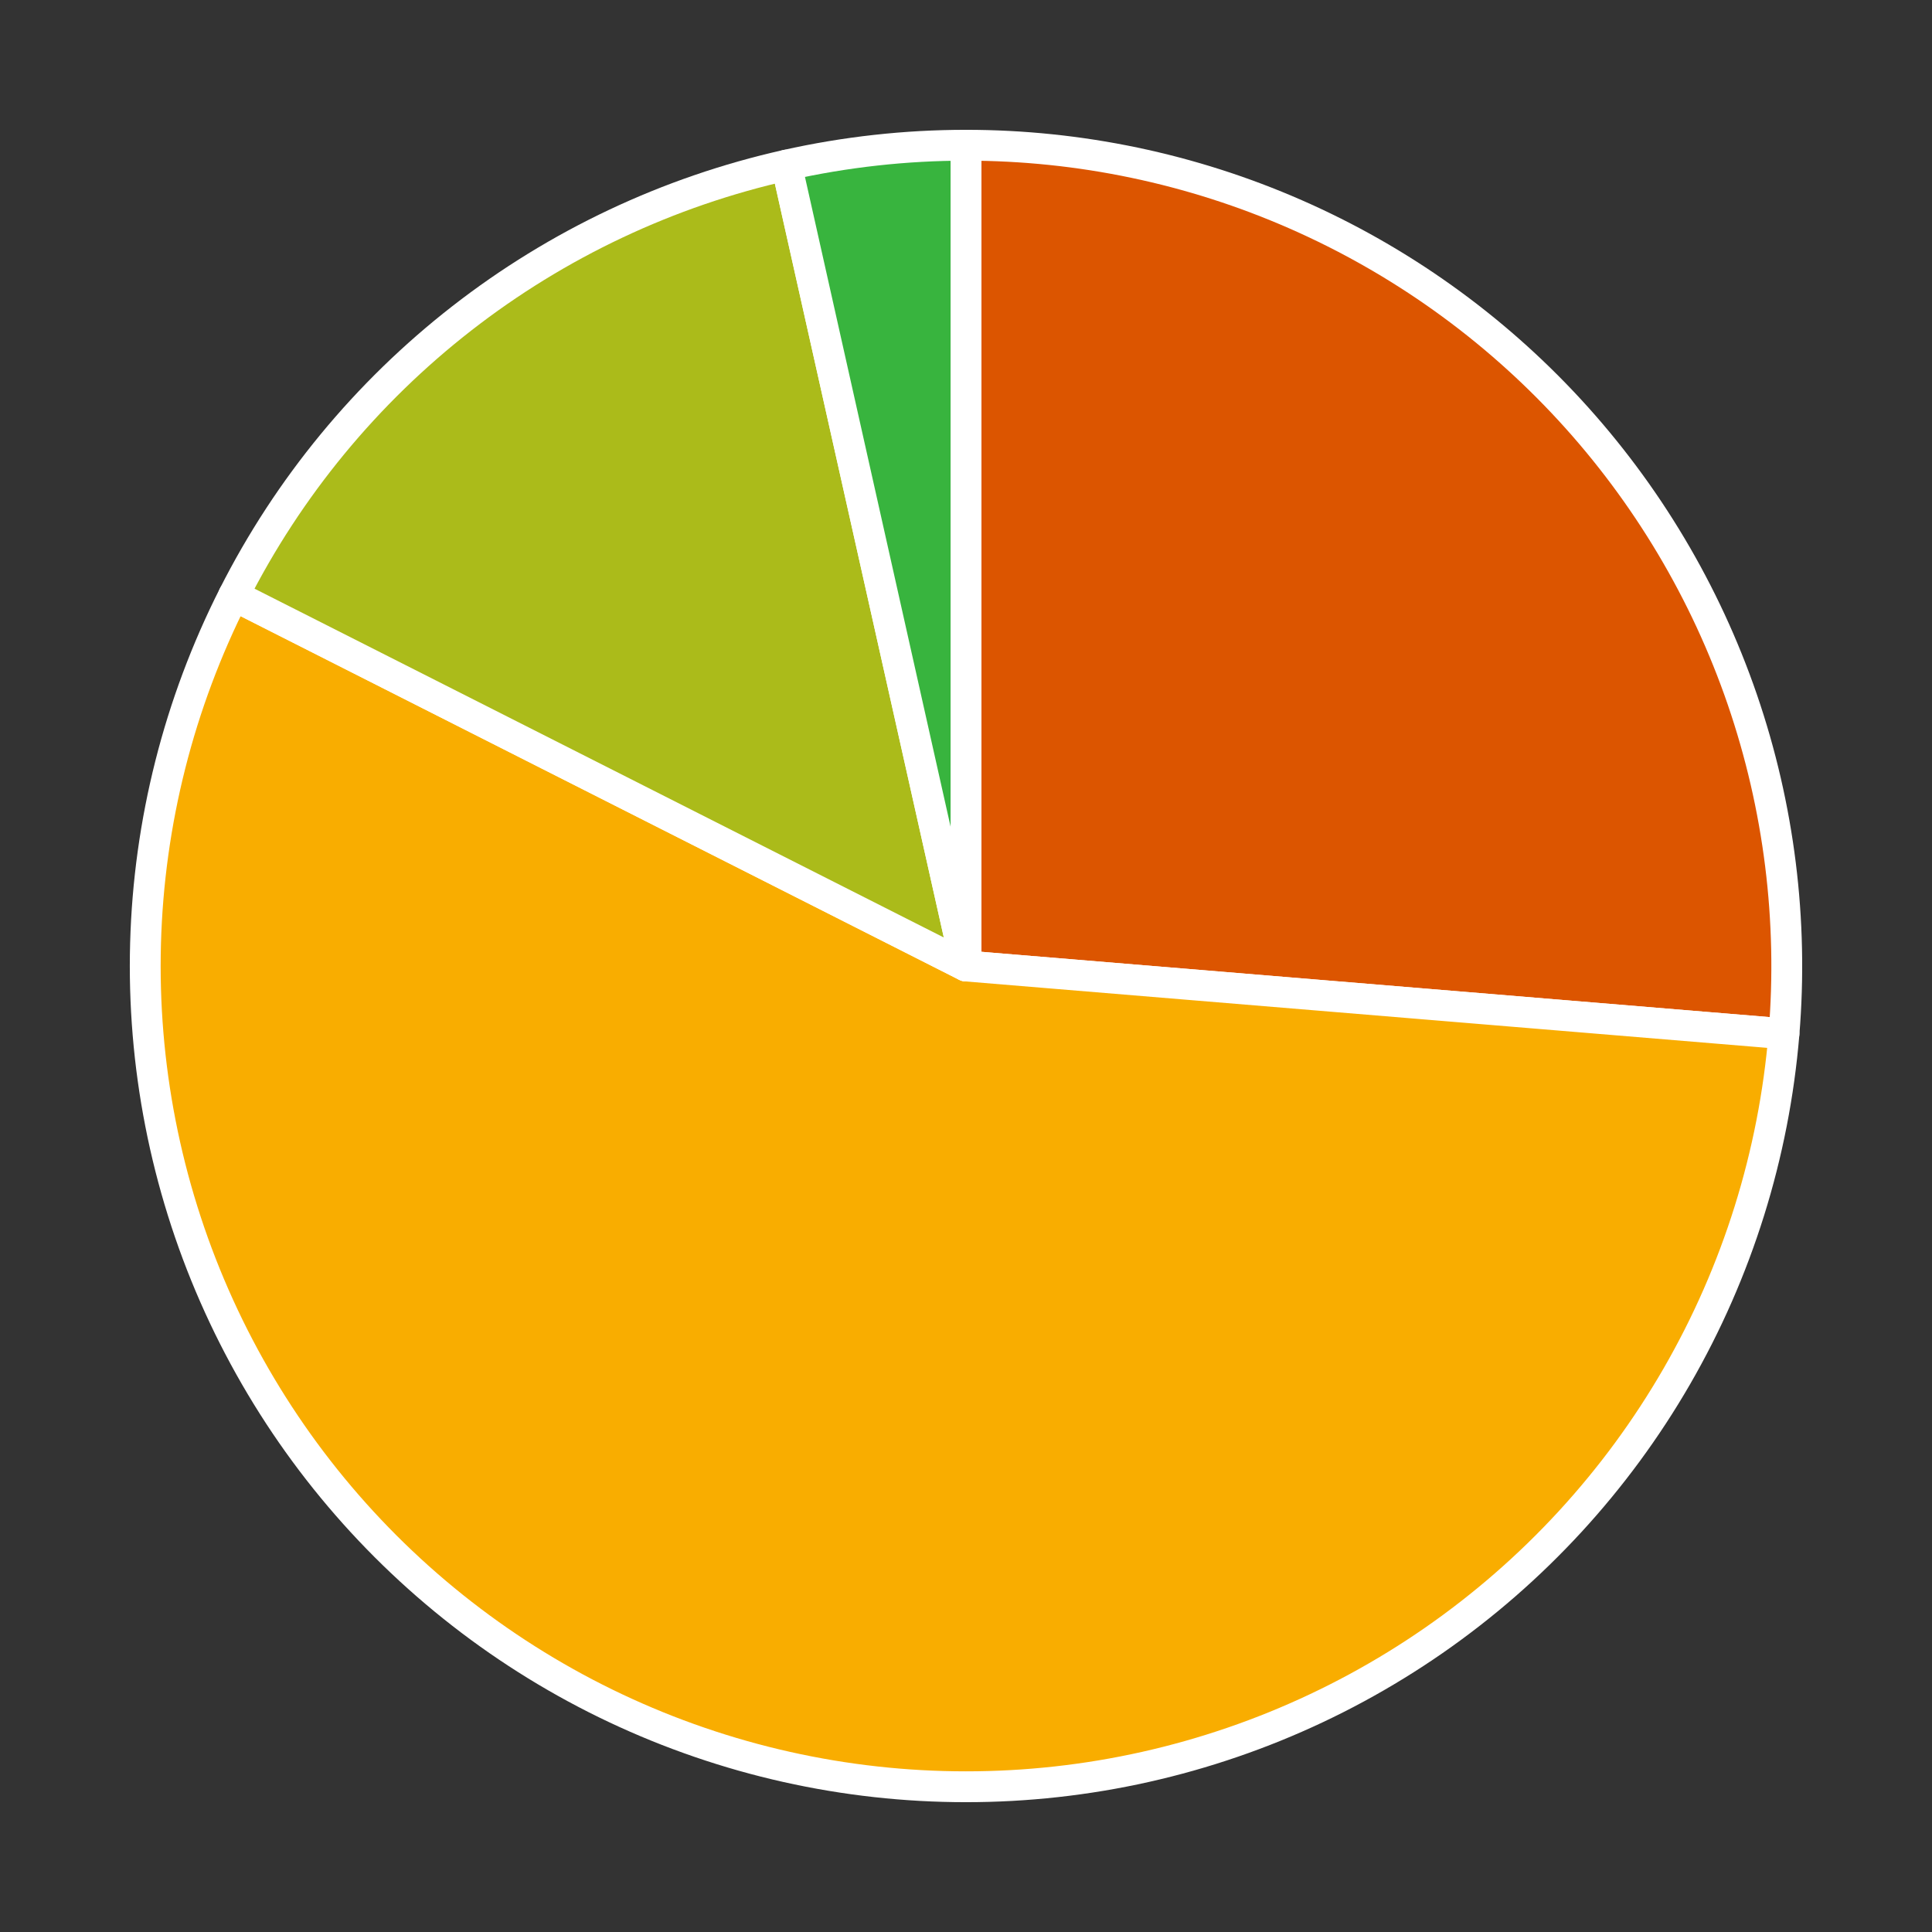
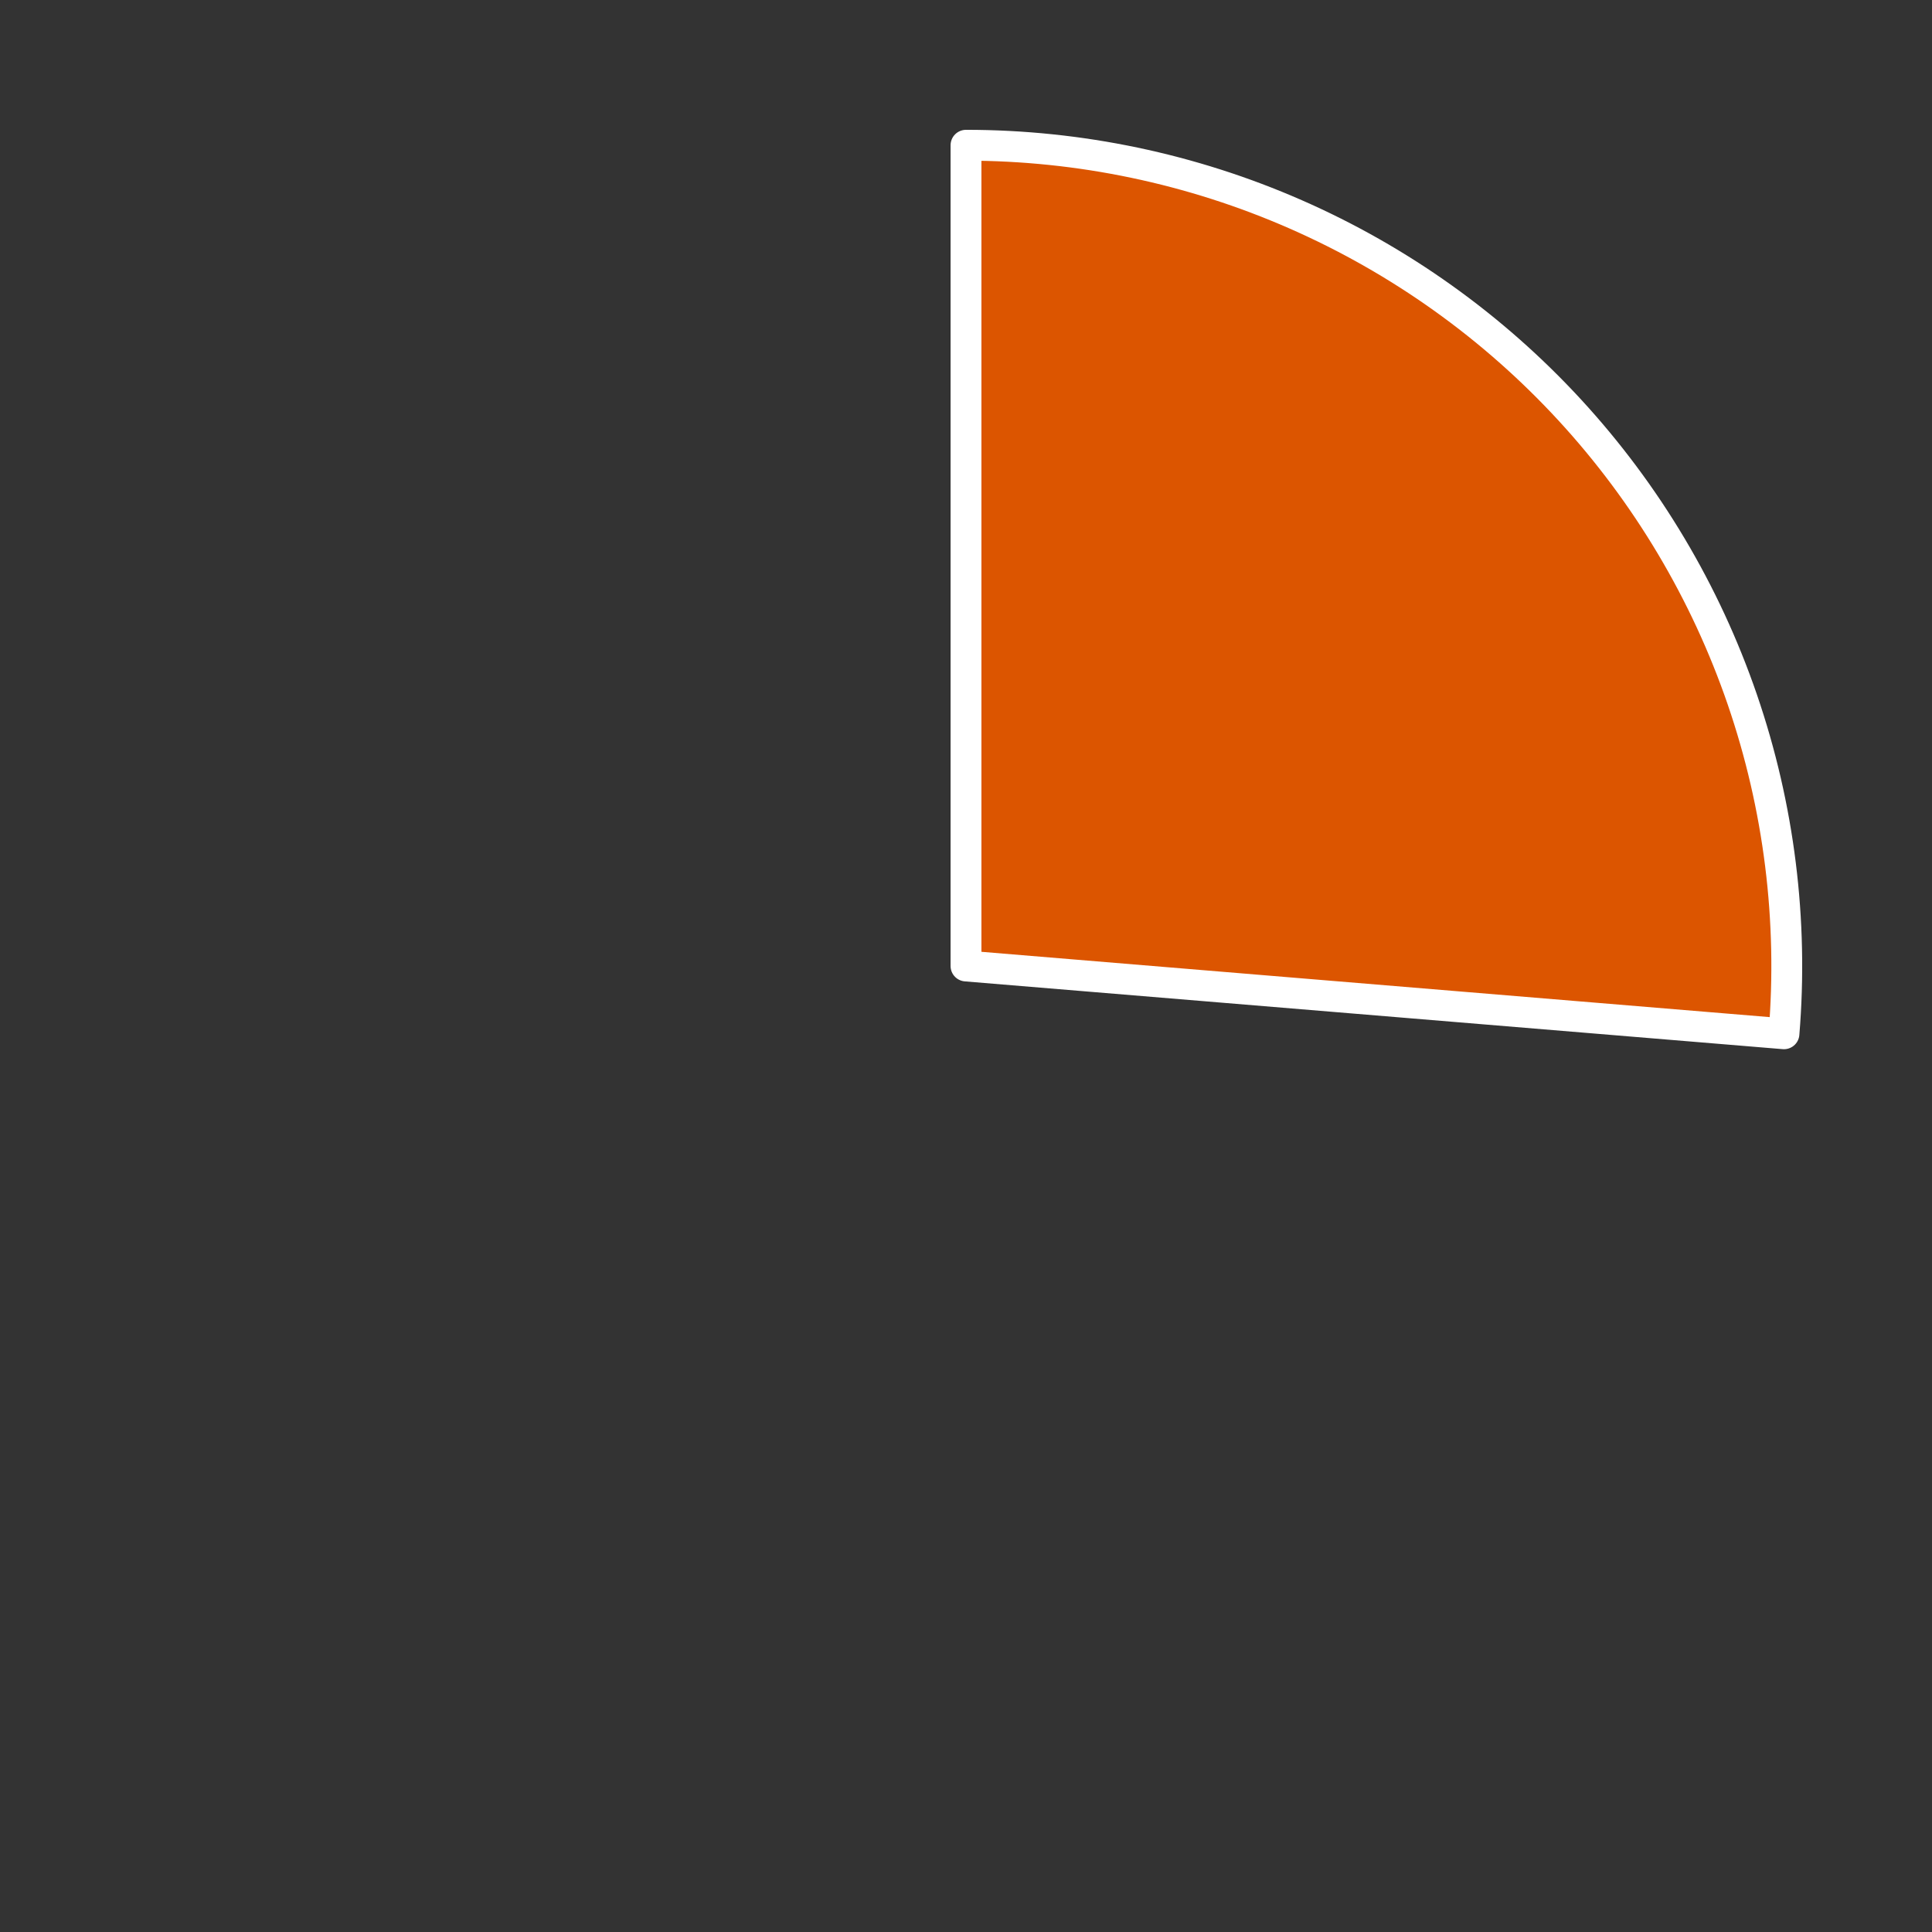
<svg xmlns="http://www.w3.org/2000/svg" height="125.28pt" version="1.1" viewBox="0 0 125.28 125.28" width="125.28pt">
  <rect x="0" y="0" width="125.28" height="125.28" fill="#333333" stroke="none" />
  <defs>
    <style type="text/css">
*{stroke-linecap:butt;stroke-linejoin:round;}
  </style>
  </defs>
  <g id="figure_1">
    <g id="patch_1">
-       <path d="M 0 125.28  L 125.28 125.28  L 125.28 0  L 0 0  z " style="fill:none;" />
-     </g>
+       </g>
    <g id="axes_1">
      <g id="patch_2">
        <path d="M 115.681 67.035  C 116.288 59.701 115.368 52.319 112.979 45.359  C 110.589 38.398 106.781 32.008 101.797 26.593  C 96.813 21.179 90.759 16.857 84.019 13.9  C 77.28 10.944 69.999 9.418 62.64 9.418  L 62.64 62.64  L 115.681 67.035  z " style="fill:#dc5500;stroke:#ffffff;stroke-linejoin:miter;stroke-width:2;" />
      </g>
      <g id="patch_3">
-         <path d="M 15.152 38.608  C 11.606 45.616 9.654 53.323 9.438 61.173  C 9.221 69.024 10.745 76.827 13.9 84.019  C 17.055 91.212 21.763 97.617 27.686 102.775  C 33.609 107.933 40.6 111.717 48.158 113.854  C 55.716 115.991 63.653 116.429 71.4 115.137  C 79.147 113.844 86.512 110.852 92.967 106.377  C 99.421 101.902 104.805 96.053 108.732 89.251  C 112.659 82.45 115.032 74.862 115.681 67.035  L 62.64 62.64  L 15.152 38.608  z " style="fill:#f9ad00;stroke:#ffffff;stroke-linejoin:miter;stroke-width:2;" />
-       </g>
+         </g>
      <g id="patch_4">
-         <path d="M 51.001 10.706  C 43.337 12.423 36.148 15.816 29.95 20.64  C 23.752 25.464 18.698 31.601 15.152 38.608  L 62.64 62.64  L 51.001 10.706  z " style="fill:#abbb1a;stroke:#ffffff;stroke-linejoin:miter;stroke-width:2;" />
-       </g>
+         </g>
      <g id="patch_5">
-         <path d="M 62.64 9.418  C 60.684 9.418 58.729 9.525 56.785 9.741  C 54.841 9.956 52.91 10.278 51.001 10.706  L 62.64 62.64  L 62.64 9.418  z " style="fill:#38b43e;stroke:#ffffff;stroke-linejoin:miter;stroke-width:2;" />
-       </g>
+         </g>
      <g id="matplotlib.axis_1" />
      <g id="matplotlib.axis_2" />
    </g>
  </g>
</svg>